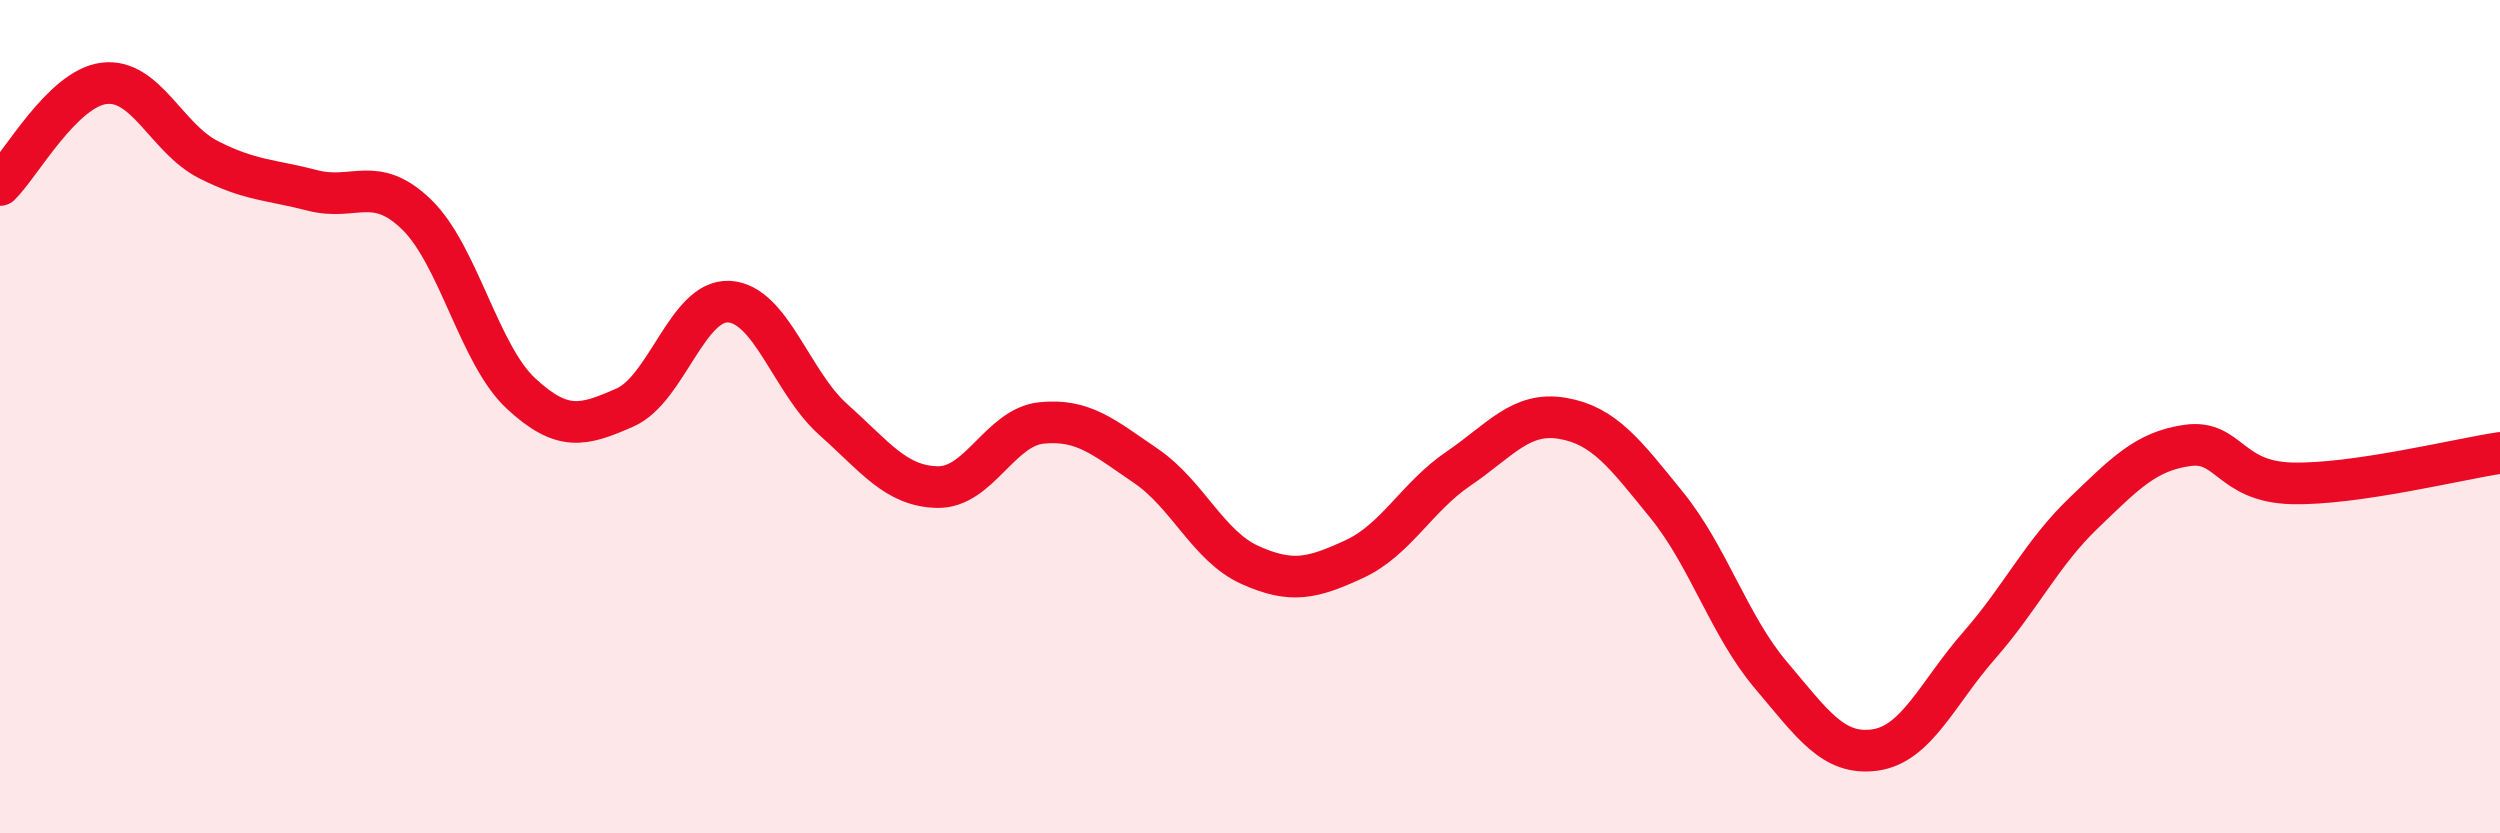
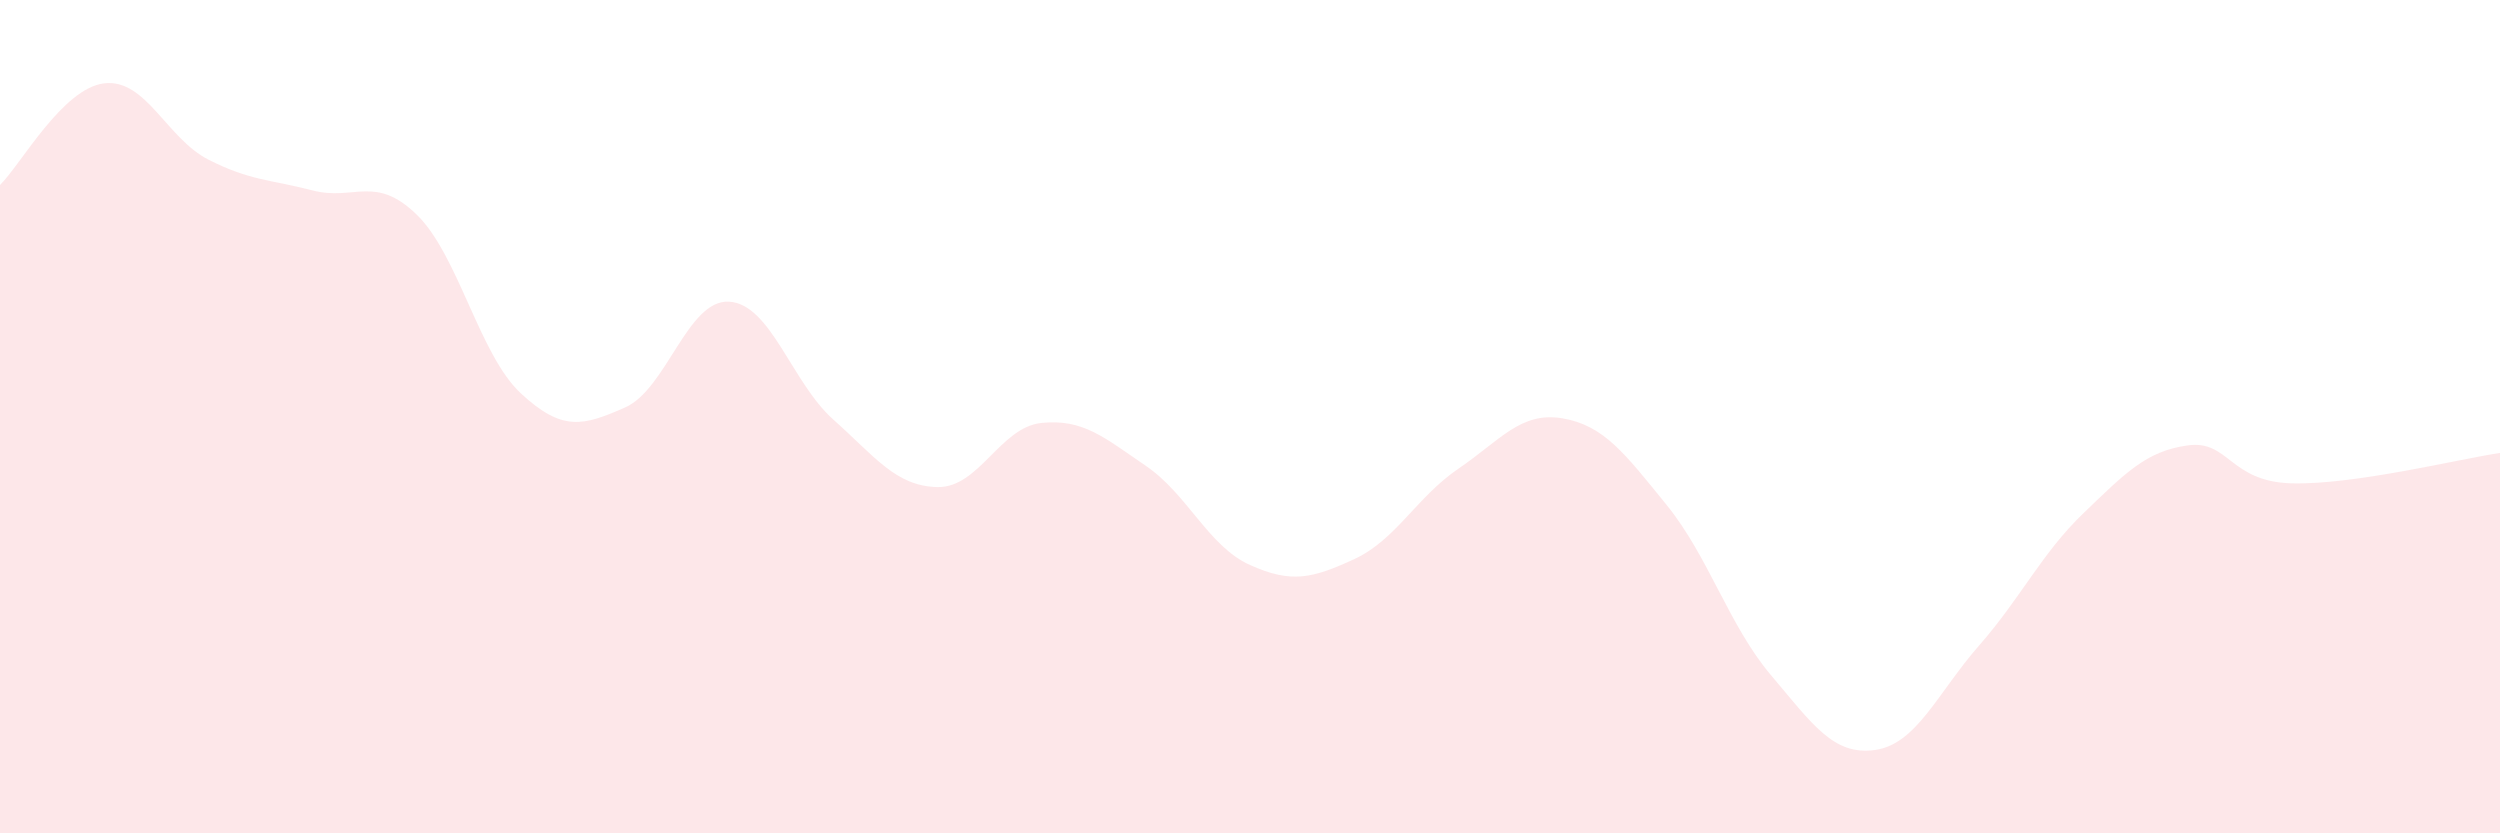
<svg xmlns="http://www.w3.org/2000/svg" width="60" height="20" viewBox="0 0 60 20">
  <path d="M 0,4.44 C 0.5,3.95 1.5,2.12 2.5,2 C 3.5,1.88 4,3.32 5,3.83 C 6,4.34 6.5,4.31 7.5,4.57 C 8.5,4.83 9,4.18 10,5.15 C 11,6.12 11.5,8.51 12.5,9.44 C 13.5,10.37 14,10.22 15,9.78 C 16,9.34 16.5,7.18 17.5,7.24 C 18.5,7.3 19,9.18 20,10.07 C 21,10.96 21.5,11.67 22.5,11.69 C 23.5,11.71 24,10.25 25,10.15 C 26,10.05 26.5,10.5 27.5,11.18 C 28.5,11.86 29,13.11 30,13.56 C 31,14.01 31.5,13.88 32.5,13.42 C 33.5,12.96 34,11.93 35,11.25 C 36,10.57 36.5,9.87 37.5,10.04 C 38.5,10.21 39,10.89 40,12.12 C 41,13.35 41.5,15.02 42.5,16.2 C 43.5,17.38 44,18.14 45,18 C 46,17.86 46.5,16.63 47.5,15.49 C 48.5,14.35 49,13.28 50,12.32 C 51,11.36 51.5,10.83 52.5,10.69 C 53.5,10.55 53.5,11.56 55,11.6 C 56.5,11.64 59,11.02 60,10.87L60 20L0 20Z" fill="#EB0A25" opacity="0.1" stroke-linecap="round" stroke-linejoin="round" />
-   <path d="M 0,4.44 C 0.5,3.95 1.5,2.12 2.5,2 C 3.5,1.88 4,3.32 5,3.83 C 6,4.34 6.5,4.31 7.5,4.57 C 8.5,4.83 9,4.18 10,5.15 C 11,6.12 11.5,8.51 12.5,9.44 C 13.5,10.37 14,10.22 15,9.78 C 16,9.34 16.5,7.18 17.5,7.24 C 18.5,7.3 19,9.18 20,10.07 C 21,10.96 21.5,11.67 22.5,11.69 C 23.5,11.71 24,10.25 25,10.15 C 26,10.05 26.5,10.5 27.5,11.18 C 28.5,11.86 29,13.11 30,13.56 C 31,14.01 31.5,13.88 32.5,13.42 C 33.5,12.96 34,11.93 35,11.25 C 36,10.57 36.5,9.87 37.5,10.04 C 38.5,10.21 39,10.89 40,12.12 C 41,13.35 41.5,15.02 42.5,16.2 C 43.5,17.38 44,18.14 45,18 C 46,17.86 46.5,16.63 47.5,15.49 C 48.5,14.35 49,13.28 50,12.32 C 51,11.36 51.5,10.83 52.5,10.69 C 53.5,10.55 53.5,11.56 55,11.6 C 56.5,11.64 59,11.02 60,10.87" stroke="#EB0A25" stroke-width="1" fill="none" stroke-linecap="round" stroke-linejoin="round" />
</svg>